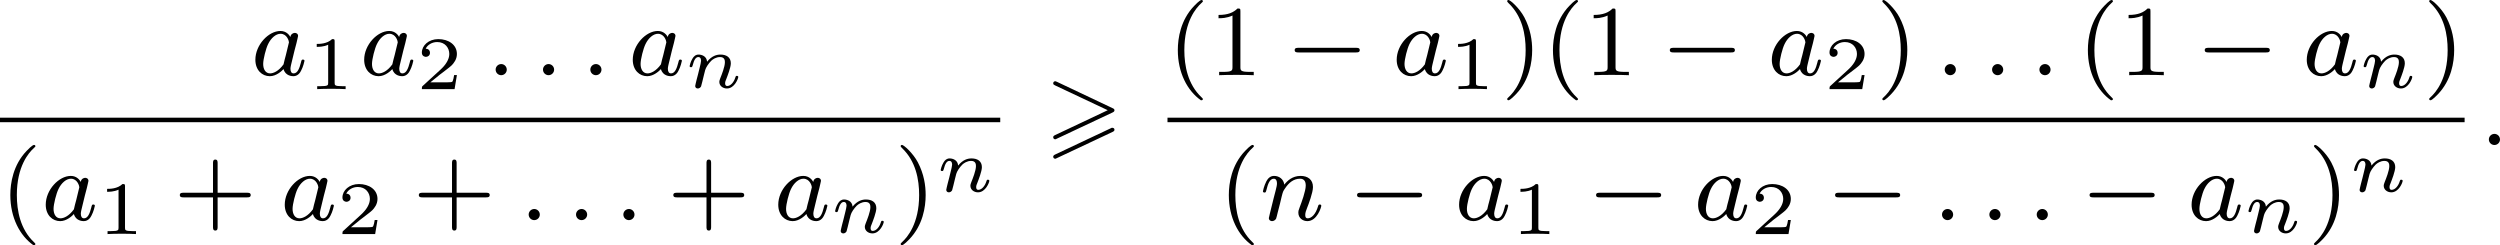
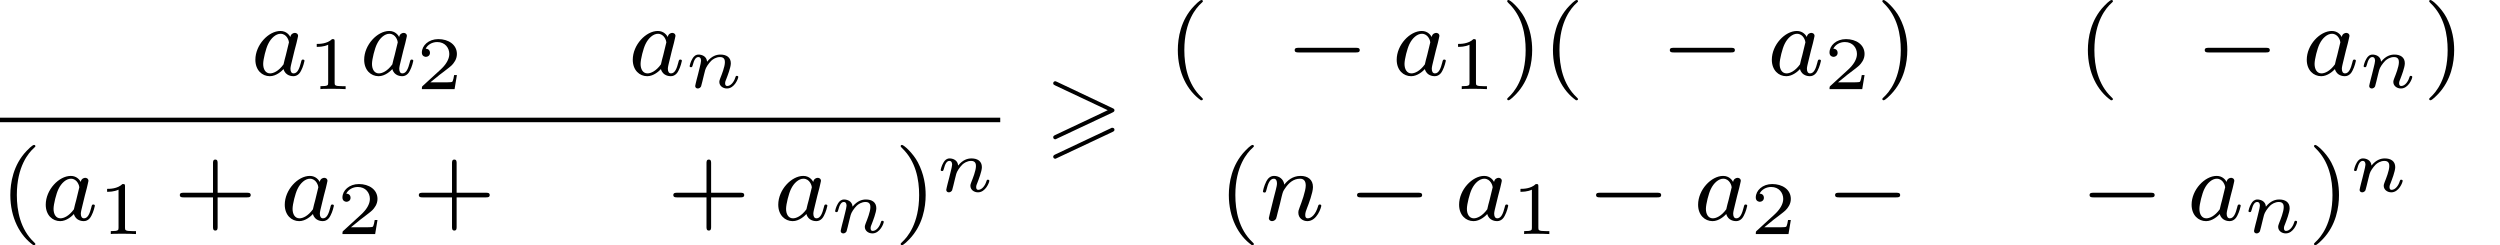
<svg xmlns="http://www.w3.org/2000/svg" xmlns:xlink="http://www.w3.org/1999/xlink" version="1.1" width="397.459pt" height="38.981pt" viewBox="311.968 256.07 397.459 38.981">
  <defs>
    <path id="g1-0" d="M5.571-1.809C5.699-1.809 5.874-1.809 5.874-1.993S5.699-2.176 5.571-2.176H1.004C.877-2.176 .701-2.176 .701-1.993S.877-1.809 1.004-1.809H5.571Z" />
-     <path id="g3-58" d="M1.618-.438C1.618-.709 1.395-.885 1.18-.885C.925-.885 .733-.677 .733-.446C.733-.175 .956 0 1.172 0C1.427 0 1.618-.207 1.618-.438Z" />
    <path id="g3-97" d="M3.124-3.037C3.053-3.172 2.821-3.515 2.335-3.515C1.387-3.515 .343-2.407 .343-1.227C.343-.399 .877 .08 1.49 .08C2 .08 2.439-.327 2.582-.486C2.726 .064 3.268 .08 3.363 .08C3.73 .08 3.913-.223 3.977-.359C4.136-.646 4.248-1.108 4.248-1.14C4.248-1.188 4.216-1.243 4.121-1.243S4.009-1.196 3.961-.996C3.85-.558 3.698-.143 3.387-.143C3.204-.143 3.132-.295 3.132-.518C3.132-.654 3.204-.925 3.252-1.124S3.419-1.801 3.451-1.945L3.61-2.55C3.65-2.742 3.738-3.076 3.738-3.116C3.738-3.3 3.587-3.363 3.483-3.363C3.363-3.363 3.164-3.284 3.124-3.037ZM2.582-.861C2.184-.311 1.769-.143 1.514-.143C1.148-.143 .964-.478 .964-.893C.964-1.267 1.18-2.12 1.355-2.471C1.586-2.957 1.977-3.292 2.343-3.292C2.861-3.292 3.013-2.71 3.013-2.614C3.013-2.582 2.813-1.801 2.766-1.594C2.662-1.219 2.662-1.203 2.582-.861Z" />
    <path id="g3-110" d="M1.594-1.307C1.618-1.427 1.698-1.73 1.722-1.849C1.833-2.279 1.833-2.287 2.016-2.55C2.279-2.941 2.654-3.292 3.188-3.292C3.475-3.292 3.642-3.124 3.642-2.75C3.642-2.311 3.308-1.403 3.156-1.012C3.053-.749 3.053-.701 3.053-.598C3.053-.143 3.427 .08 3.77 .08C4.551 .08 4.878-1.036 4.878-1.14C4.878-1.219 4.814-1.243 4.758-1.243C4.663-1.243 4.647-1.188 4.623-1.108C4.431-.454 4.097-.143 3.794-.143C3.666-.143 3.602-.223 3.602-.406S3.666-.765 3.746-.964C3.866-1.267 4.216-2.184 4.216-2.63C4.216-3.228 3.802-3.515 3.228-3.515C2.582-3.515 2.168-3.124 1.937-2.821C1.881-3.26 1.53-3.515 1.124-3.515C.837-3.515 .638-3.332 .51-3.084C.319-2.71 .239-2.311 .239-2.295C.239-2.224 .295-2.192 .359-2.192C.462-2.192 .47-2.224 .526-2.431C.622-2.821 .765-3.292 1.1-3.292C1.307-3.292 1.355-3.092 1.355-2.917C1.355-2.774 1.315-2.622 1.251-2.359C1.235-2.295 1.116-1.825 1.084-1.714L.789-.518C.757-.399 .709-.199 .709-.167C.709 .016 .861 .08 .964 .08C1.108 .08 1.227-.016 1.283-.112C1.307-.159 1.371-.43 1.411-.598L1.594-1.307Z" />
-     <path id="g4-49" d="M2.146-3.796C2.146-3.975 2.122-3.975 1.943-3.975C1.548-3.593 .938-3.593 .723-3.593V-3.359C.879-3.359 1.273-3.359 1.632-3.527V-.508C1.632-.311 1.632-.233 1.016-.233H.759V0C1.088-.024 1.554-.024 1.889-.024S2.69-.024 3.019 0V-.233H2.762C2.146-.233 2.146-.311 2.146-.508V-3.796Z" />
+     <path id="g4-49" d="M2.146-3.796C2.146-3.975 2.122-3.975 1.943-3.975C1.548-3.593 .938-3.593 .723-3.593V-3.359C.879-3.359 1.273-3.359 1.632-3.527V-.508C1.632-.311 1.632-.233 1.016-.233V0C1.088-.024 1.554-.024 1.889-.024S2.69-.024 3.019 0V-.233H2.762C2.146-.233 2.146-.311 2.146-.508V-3.796Z" />
    <path id="g4-50" d="M3.216-1.118H2.995C2.983-1.034 2.923-.64 2.833-.574C2.792-.538 2.307-.538 2.224-.538H1.106L1.871-1.16C2.074-1.321 2.606-1.704 2.792-1.883C2.971-2.062 3.216-2.367 3.216-2.792C3.216-3.539 2.54-3.975 1.739-3.975C.968-3.975 .43-3.467 .43-2.905C.43-2.6 .687-2.564 .753-2.564C.903-2.564 1.076-2.672 1.076-2.887C1.076-3.019 .998-3.21 .735-3.21C.873-3.515 1.237-3.742 1.65-3.742C2.277-3.742 2.612-3.276 2.612-2.792C2.612-2.367 2.331-1.931 1.913-1.548L.496-.251C.436-.191 .43-.185 .43 0H3.031L3.216-1.118Z" />
    <path id="g6-40" d="M2.654 1.993C2.718 1.993 2.813 1.993 2.813 1.897C2.813 1.865 2.805 1.857 2.702 1.753C1.61 .725 1.339-.757 1.339-1.993C1.339-4.288 2.287-5.364 2.694-5.731C2.805-5.834 2.813-5.842 2.813-5.882S2.782-5.978 2.702-5.978C2.574-5.978 2.176-5.571 2.112-5.499C1.044-4.384 .821-2.949 .821-1.993C.821-.207 1.57 1.227 2.654 1.993Z" />
    <path id="g6-41" d="M2.463-1.993C2.463-2.75 2.335-3.658 1.841-4.599C1.451-5.332 .725-5.978 .582-5.978C.502-5.978 .478-5.922 .478-5.882C.478-5.85 .478-5.834 .574-5.738C1.69-4.678 1.945-3.22 1.945-1.993C1.945 .295 .996 1.379 .59 1.745C.486 1.849 .478 1.857 .478 1.897S.502 1.993 .582 1.993C.709 1.993 1.108 1.586 1.172 1.514C2.24 .399 2.463-1.036 2.463-1.993Z" />
    <path id="g6-43" d="M3.475-1.809H5.818C5.93-1.809 6.105-1.809 6.105-1.993S5.93-2.176 5.818-2.176H3.475V-4.527C3.475-4.639 3.475-4.814 3.292-4.814S3.108-4.639 3.108-4.527V-2.176H.757C.646-2.176 .47-2.176 .47-1.993S.646-1.809 .757-1.809H3.108V.542C3.108 .654 3.108 .829 3.292 .829S3.475 .654 3.475 .542V-1.809Z" />
-     <path id="g6-49" d="M2.503-5.077C2.503-5.292 2.487-5.3 2.271-5.3C1.945-4.981 1.522-4.79 .765-4.79V-4.527C.98-4.527 1.411-4.527 1.873-4.742V-.654C1.873-.359 1.849-.263 1.092-.263H.813V0C1.14-.024 1.825-.024 2.184-.024S3.236-.024 3.563 0V-.263H3.284C2.527-.263 2.503-.359 2.503-.654V-5.077Z" />
    <path id="g2-110" d="M1.751-2.068C1.722-2.523 1.303-2.636 1.076-2.636S.693-2.499 .586-2.307C.436-2.062 .365-1.745 .365-1.722C.365-1.656 .418-1.632 .472-1.632C.568-1.632 .574-1.674 .604-1.769C.723-2.248 .867-2.439 1.058-2.439C1.273-2.439 1.273-2.194 1.273-2.134C1.273-2.038 1.213-1.799 1.172-1.632C1.13-1.47 1.07-1.225 1.04-1.094C.998-.944 .962-.789 .921-.64C.879-.472 .807-.173 .807-.137C.807-.006 .909 .06 1.016 .06S1.225-.012 1.273-.102C1.285-.137 1.339-.347 1.369-.466L1.5-1.004C1.542-1.16 1.566-1.267 1.602-1.405C1.656-1.608 1.865-1.925 2.086-2.146C2.206-2.26 2.463-2.439 2.786-2.439C3.168-2.439 3.168-2.134 3.168-2.02C3.168-1.668 2.911-1.028 2.803-.759C2.768-.658 2.726-.562 2.726-.46C2.726-.155 3.001 .06 3.33 .06C3.933 .06 4.232-.729 4.232-.861C4.232-.873 4.226-.944 4.119-.944C4.035-.944 4.029-.915 3.993-.801C3.897-.484 3.652-.137 3.347-.137C3.234-.137 3.186-.227 3.186-.353C3.186-.472 3.228-.574 3.282-.699C3.371-.933 3.64-1.608 3.64-1.943C3.64-2.433 3.27-2.636 2.815-2.636C2.517-2.636 2.134-2.54 1.751-2.068Z" />
    <path id="g0-62" d="M5.372-2.582C5.499-2.638 5.531-2.694 5.531-2.758C5.531-2.861 5.475-2.885 5.372-2.933L.98-5.013C.869-5.069 .837-5.069 .821-5.069C.733-5.069 .662-4.997 .662-4.91C.662-4.806 .725-4.782 .821-4.734L4.997-2.766L.813-.789C.693-.733 .662-.685 .662-.614C.662-.526 .733-.454 .821-.454C.845-.454 .861-.454 .964-.51L5.372-2.582ZM5.372-1.036C5.499-1.092 5.531-1.148 5.531-1.211C5.531-1.371 5.38-1.371 5.324-1.371L.813 .757C.733 .797 .662 .845 .662 .933S.733 1.092 .821 1.092C.845 1.092 .861 1.092 .964 1.036L5.372-1.036Z" />
  </defs>
  <g id="page3" transform="matrix(2 0 0 2 0 0)">
    <use x="175.941" y="134.012" xlink:href="#g3-97" />
    <use x="180.439" y="135.119" xlink:href="#g4-49" />
    <use x="184.59" y="134.012" xlink:href="#g3-97" />
    <use x="189.088" y="135.119" xlink:href="#g4-50" />
    <use x="194.65" y="134.012" xlink:href="#g3-58" />
    <use x="198.414" y="134.012" xlink:href="#g3-58" />
    <use x="202.178" y="134.012" xlink:href="#g3-58" />
    <use x="205.941" y="134.012" xlink:href="#g3-97" />
    <use x="210.439" y="135.009" xlink:href="#g2-110" />
    <rect x="155.984" y="137.39" height=".359" width="79.511" />
    <use x="155.984" y="145.533" xlink:href="#g6-40" />
    <use x="159.277" y="145.533" xlink:href="#g3-97" />
    <use x="163.775" y="146.64" xlink:href="#g4-49" />
    <use x="169.808" y="145.533" xlink:href="#g6-43" />
    <use x="178.277" y="145.533" xlink:href="#g3-97" />
    <use x="182.775" y="146.64" xlink:href="#g4-50" />
    <use x="188.807" y="145.533" xlink:href="#g6-43" />
    <use x="197.276" y="145.533" xlink:href="#g3-58" />
    <use x="201.04" y="145.533" xlink:href="#g3-58" />
    <use x="204.803" y="145.533" xlink:href="#g3-58" />
    <use x="209.037" y="145.533" xlink:href="#g6-43" />
    <use x="217.506" y="145.533" xlink:href="#g3-97" />
    <use x="222.004" y="146.529" xlink:href="#g2-110" />
    <use x="227.103" y="145.533" xlink:href="#g6-41" />
    <use x="230.396" y="143.264" xlink:href="#g2-110" />
    <use x="239.043" y="139.562" xlink:href="#g0-62" />
    <use x="248.79" y="134.012" xlink:href="#g6-40" />
    <use x="252.083" y="134.012" xlink:href="#g6-49" />
    <use x="258.199" y="134.012" xlink:href="#g1-0" />
    <use x="266.667" y="134.012" xlink:href="#g3-97" />
    <use x="271.165" y="135.119" xlink:href="#g4-49" />
    <use x="275.316" y="134.012" xlink:href="#g6-41" />
    <use x="278.61" y="134.012" xlink:href="#g6-40" />
    <use x="281.903" y="134.012" xlink:href="#g6-49" />
    <use x="288.019" y="134.012" xlink:href="#g1-0" />
    <use x="296.487" y="134.012" xlink:href="#g3-97" />
    <use x="300.985" y="135.119" xlink:href="#g4-50" />
    <use x="305.136" y="134.012" xlink:href="#g6-41" />
    <use x="309.841" y="134.012" xlink:href="#g3-58" />
    <use x="313.605" y="134.012" xlink:href="#g3-58" />
    <use x="317.368" y="134.012" xlink:href="#g3-58" />
    <use x="321.132" y="134.012" xlink:href="#g6-40" />
    <use x="324.425" y="134.012" xlink:href="#g6-49" />
    <use x="330.541" y="134.012" xlink:href="#g1-0" />
    <use x="339.01" y="134.012" xlink:href="#g3-97" />
    <use x="343.508" y="135.009" xlink:href="#g2-110" />
    <use x="348.607" y="134.012" xlink:href="#g6-41" />
-     <rect x="248.79" y="137.39" height=".359" width="103.11" />
    <use x="252.845" y="145.533" xlink:href="#g6-40" />
    <use x="256.138" y="145.533" xlink:href="#g3-110" />
    <use x="263.158" y="145.533" xlink:href="#g1-0" />
    <use x="271.627" y="145.533" xlink:href="#g3-97" />
    <use x="276.125" y="146.64" xlink:href="#g4-49" />
    <use x="282.158" y="145.533" xlink:href="#g1-0" />
    <use x="290.626" y="145.533" xlink:href="#g3-97" />
    <use x="295.124" y="146.64" xlink:href="#g4-50" />
    <use x="301.157" y="145.533" xlink:href="#g1-0" />
    <use x="309.625" y="145.533" xlink:href="#g3-58" />
    <use x="313.389" y="145.533" xlink:href="#g3-58" />
    <use x="317.153" y="145.533" xlink:href="#g3-58" />
    <use x="321.387" y="145.533" xlink:href="#g1-0" />
    <use x="329.855" y="145.533" xlink:href="#g3-97" />
    <use x="334.353" y="146.529" xlink:href="#g2-110" />
    <use x="339.452" y="145.533" xlink:href="#g6-41" />
    <use x="342.745" y="143.264" xlink:href="#g2-110" />
    <use x="353.095" y="139.562" xlink:href="#g3-58" />
  </g>
</svg>